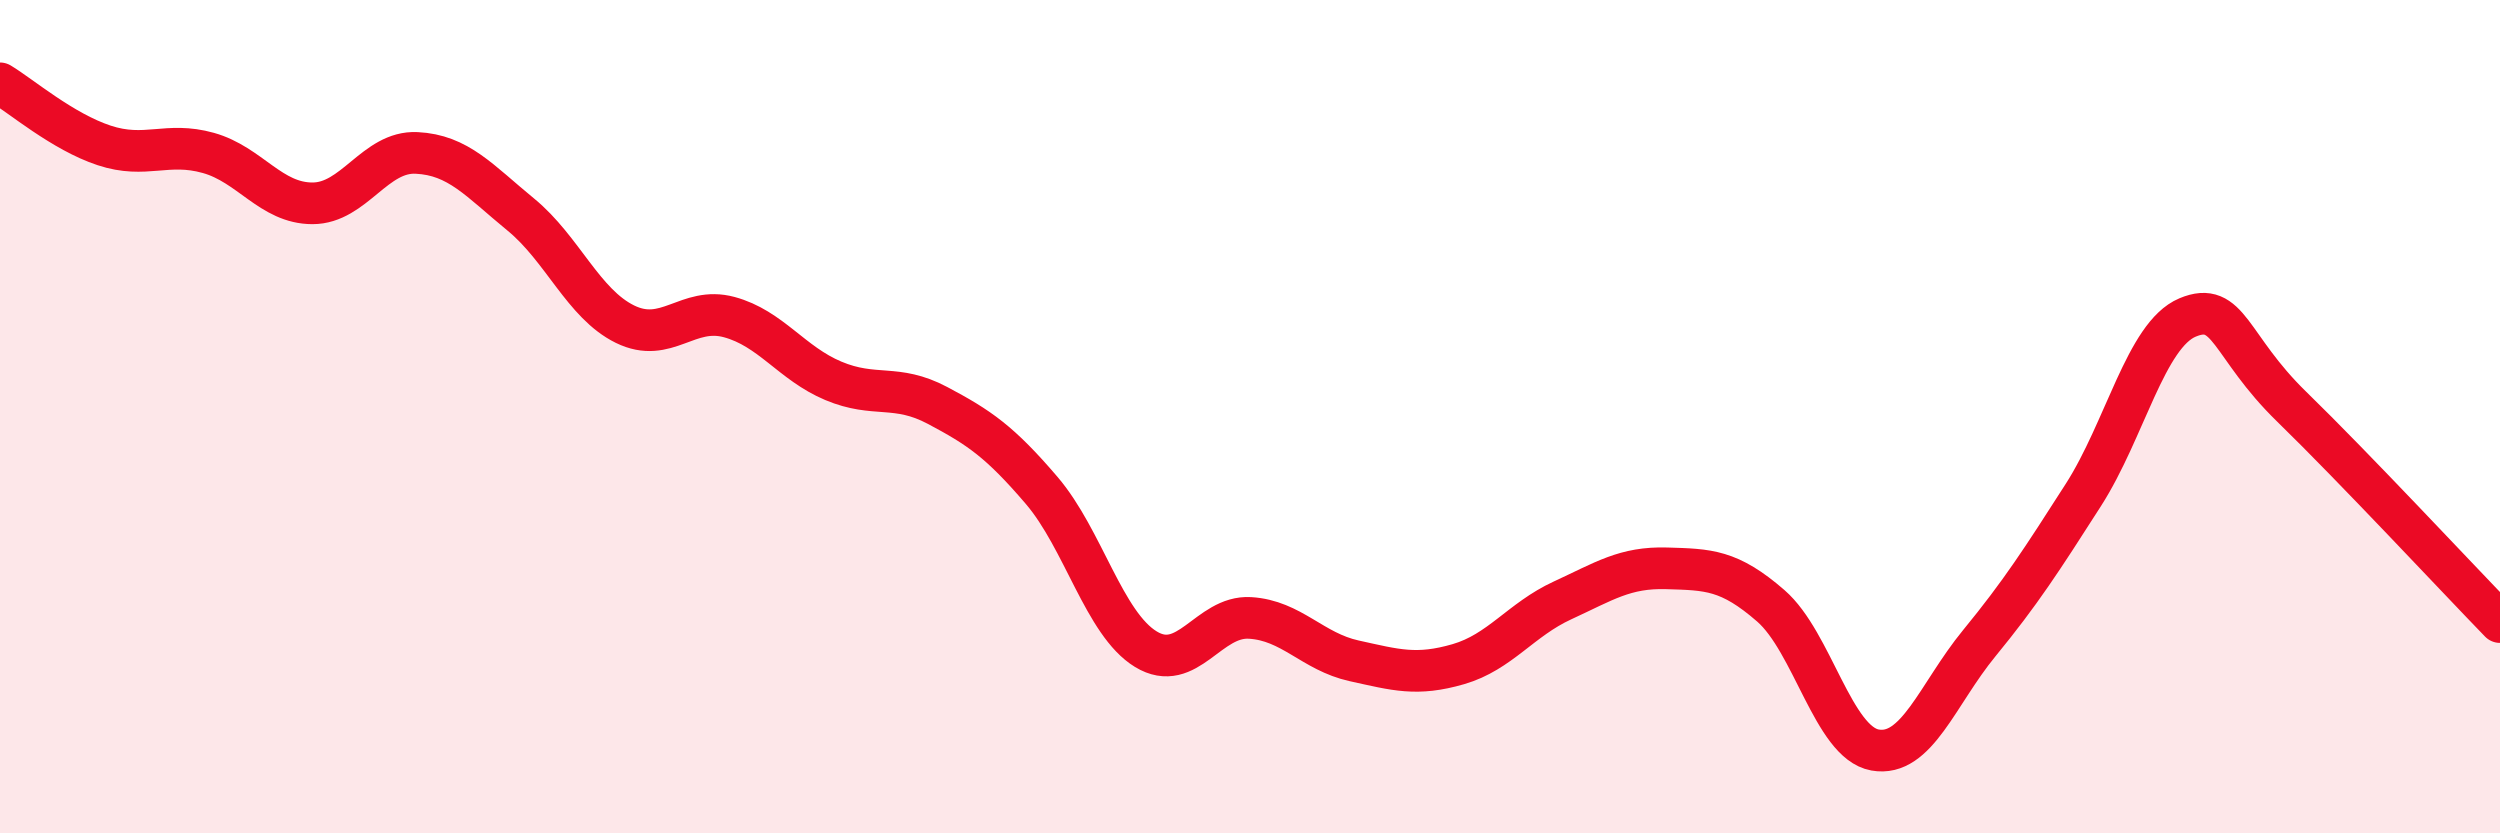
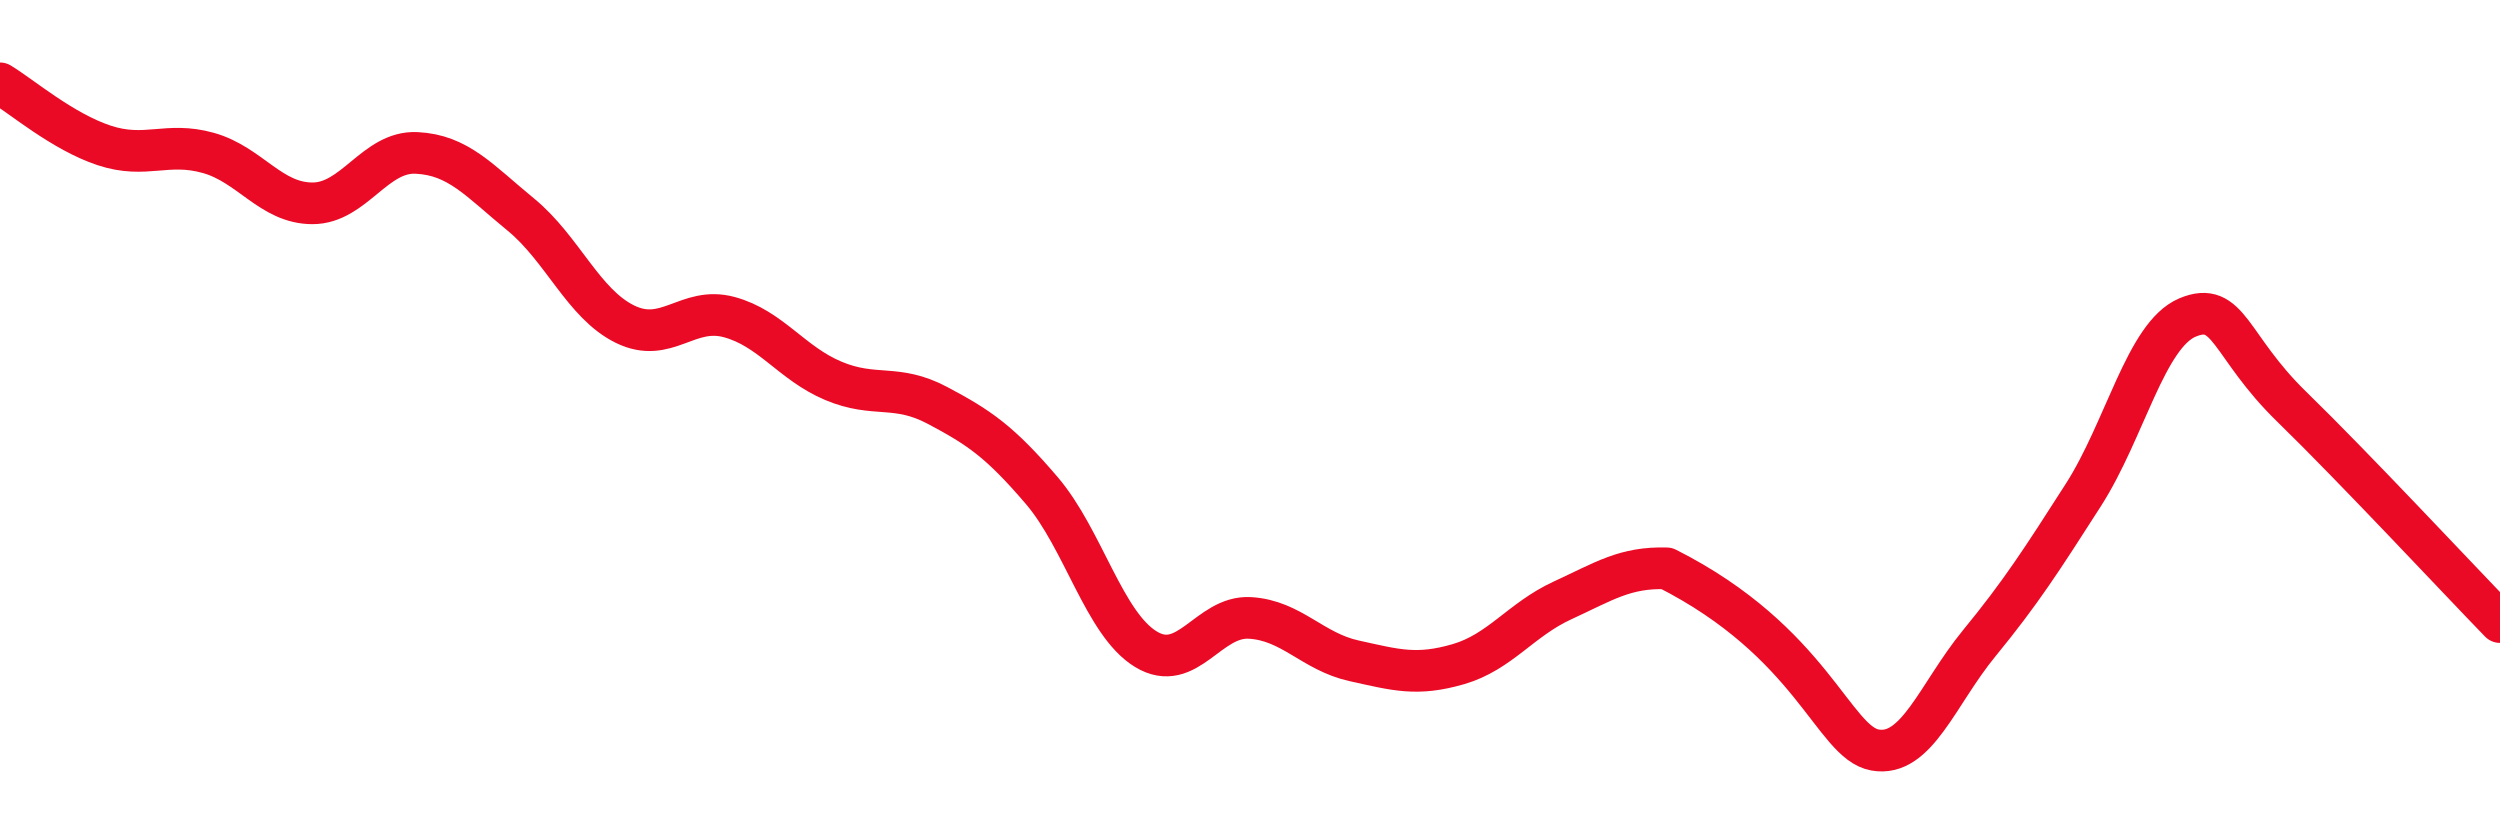
<svg xmlns="http://www.w3.org/2000/svg" width="60" height="20" viewBox="0 0 60 20">
-   <path d="M 0,2 C 0.5,2.3 1.5,3.16 2.5,3.49 C 3.5,3.82 4,3.39 5,3.67 C 6,3.95 6.5,4.88 7.5,4.88 C 8.5,4.88 9,3.62 10,3.67 C 11,3.72 11.5,4.33 12.5,5.15 C 13.5,5.97 14,7.29 15,7.78 C 16,8.27 16.5,7.34 17.5,7.61 C 18.5,7.88 19,8.72 20,9.14 C 21,9.56 21.5,9.2 22.5,9.73 C 23.5,10.26 24,10.6 25,11.77 C 26,12.94 26.5,14.97 27.5,15.58 C 28.5,16.19 29,14.77 30,14.83 C 31,14.89 31.5,15.64 32.5,15.86 C 33.5,16.08 34,16.23 35,15.94 C 36,15.65 36.5,14.87 37.5,14.41 C 38.5,13.95 39,13.61 40,13.64 C 41,13.67 41.5,13.67 42.5,14.54 C 43.5,15.41 44,17.82 45,18 C 46,18.18 46.5,16.66 47.5,15.44 C 48.5,14.22 49,13.44 50,11.88 C 51,10.32 51.5,8.04 52.5,7.62 C 53.5,7.2 53.5,8.3 55,9.76 C 56.5,11.22 59,13.9 60,14.93L60 20L0 20Z" fill="#EB0A25" opacity="0.1" stroke-linecap="round" stroke-linejoin="round" />
-   <path d="M 0,2 C 0.5,2.3 1.5,3.16 2.5,3.49 C 3.5,3.82 4,3.39 5,3.67 C 6,3.95 6.5,4.88 7.5,4.88 C 8.5,4.88 9,3.62 10,3.67 C 11,3.72 11.5,4.33 12.5,5.15 C 13.5,5.97 14,7.29 15,7.78 C 16,8.27 16.5,7.34 17.5,7.61 C 18.5,7.88 19,8.72 20,9.14 C 21,9.56 21.5,9.2 22.5,9.73 C 23.5,10.26 24,10.6 25,11.77 C 26,12.94 26.5,14.97 27.5,15.58 C 28.5,16.19 29,14.77 30,14.83 C 31,14.89 31.5,15.64 32.5,15.86 C 33.5,16.08 34,16.23 35,15.94 C 36,15.65 36.5,14.87 37.5,14.41 C 38.5,13.95 39,13.61 40,13.64 C 41,13.67 41.5,13.67 42.5,14.54 C 43.5,15.41 44,17.82 45,18 C 46,18.18 46.5,16.66 47.5,15.44 C 48.5,14.22 49,13.44 50,11.88 C 51,10.32 51.5,8.04 52.5,7.62 C 53.5,7.2 53.5,8.3 55,9.76 C 56.5,11.22 59,13.9 60,14.93" stroke="#EB0A25" stroke-width="1" fill="none" stroke-linecap="round" stroke-linejoin="round" />
+   <path d="M 0,2 C 0.5,2.3 1.5,3.16 2.5,3.49 C 3.5,3.82 4,3.39 5,3.67 C 6,3.95 6.5,4.88 7.5,4.88 C 8.5,4.88 9,3.62 10,3.67 C 11,3.72 11.5,4.33 12.5,5.15 C 13.5,5.97 14,7.29 15,7.78 C 16,8.27 16.5,7.34 17.5,7.61 C 18.5,7.88 19,8.72 20,9.14 C 21,9.56 21.5,9.2 22.5,9.73 C 23.5,10.26 24,10.6 25,11.77 C 26,12.94 26.5,14.97 27.5,15.58 C 28.5,16.19 29,14.77 30,14.83 C 31,14.89 31.5,15.64 32.5,15.86 C 33.5,16.08 34,16.23 35,15.94 C 36,15.65 36.5,14.87 37.5,14.41 C 38.5,13.95 39,13.61 40,13.64 C 43.5,15.41 44,17.82 45,18 C 46,18.18 46.5,16.66 47.5,15.44 C 48.5,14.22 49,13.44 50,11.88 C 51,10.32 51.5,8.04 52.5,7.62 C 53.5,7.2 53.5,8.3 55,9.76 C 56.5,11.22 59,13.9 60,14.93" stroke="#EB0A25" stroke-width="1" fill="none" stroke-linecap="round" stroke-linejoin="round" />
</svg>